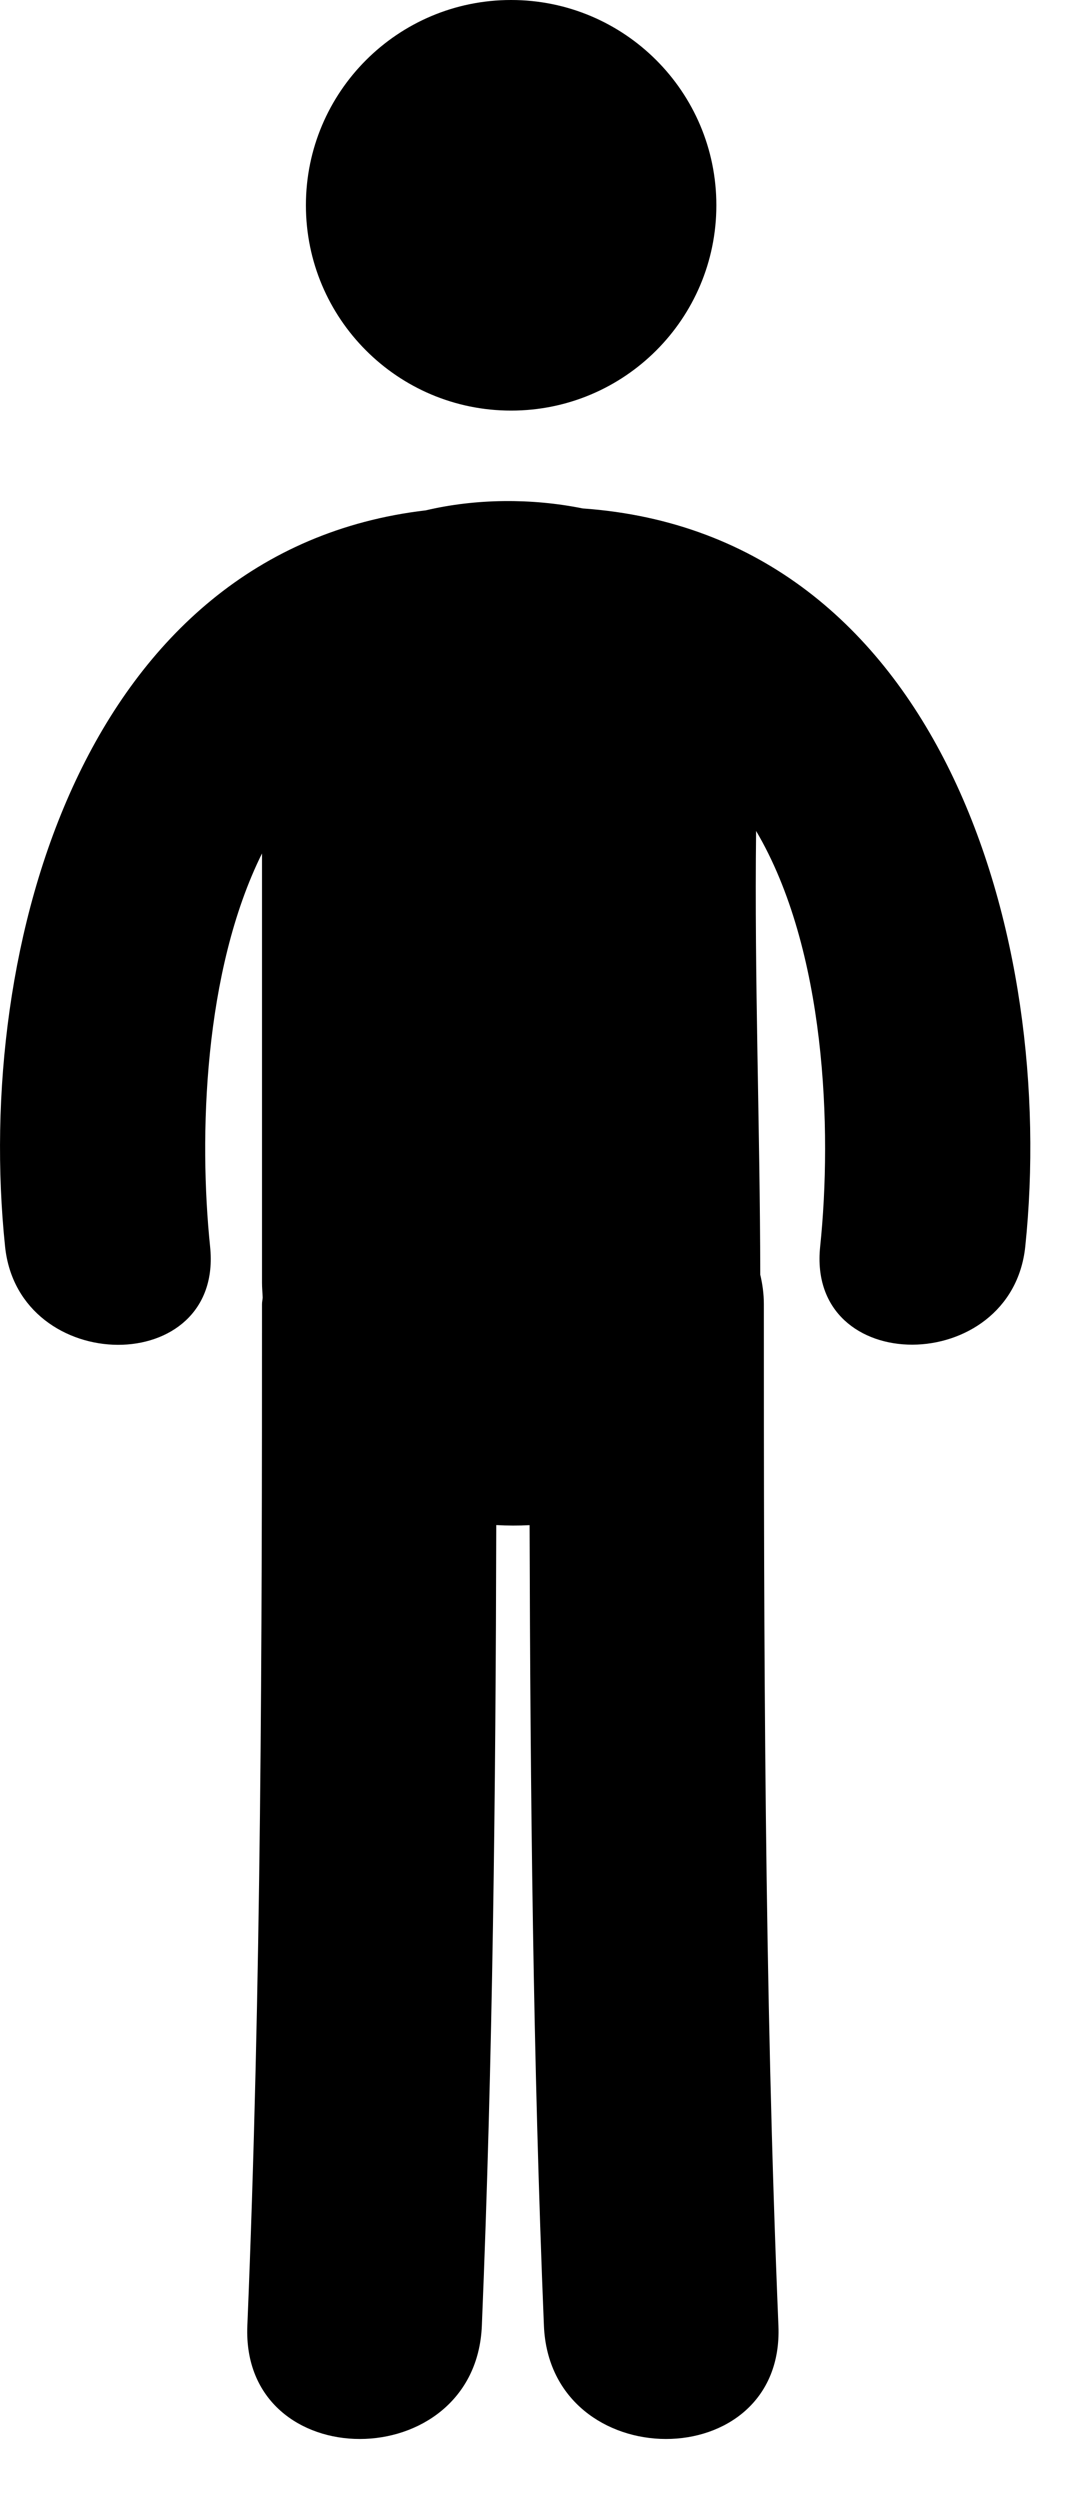
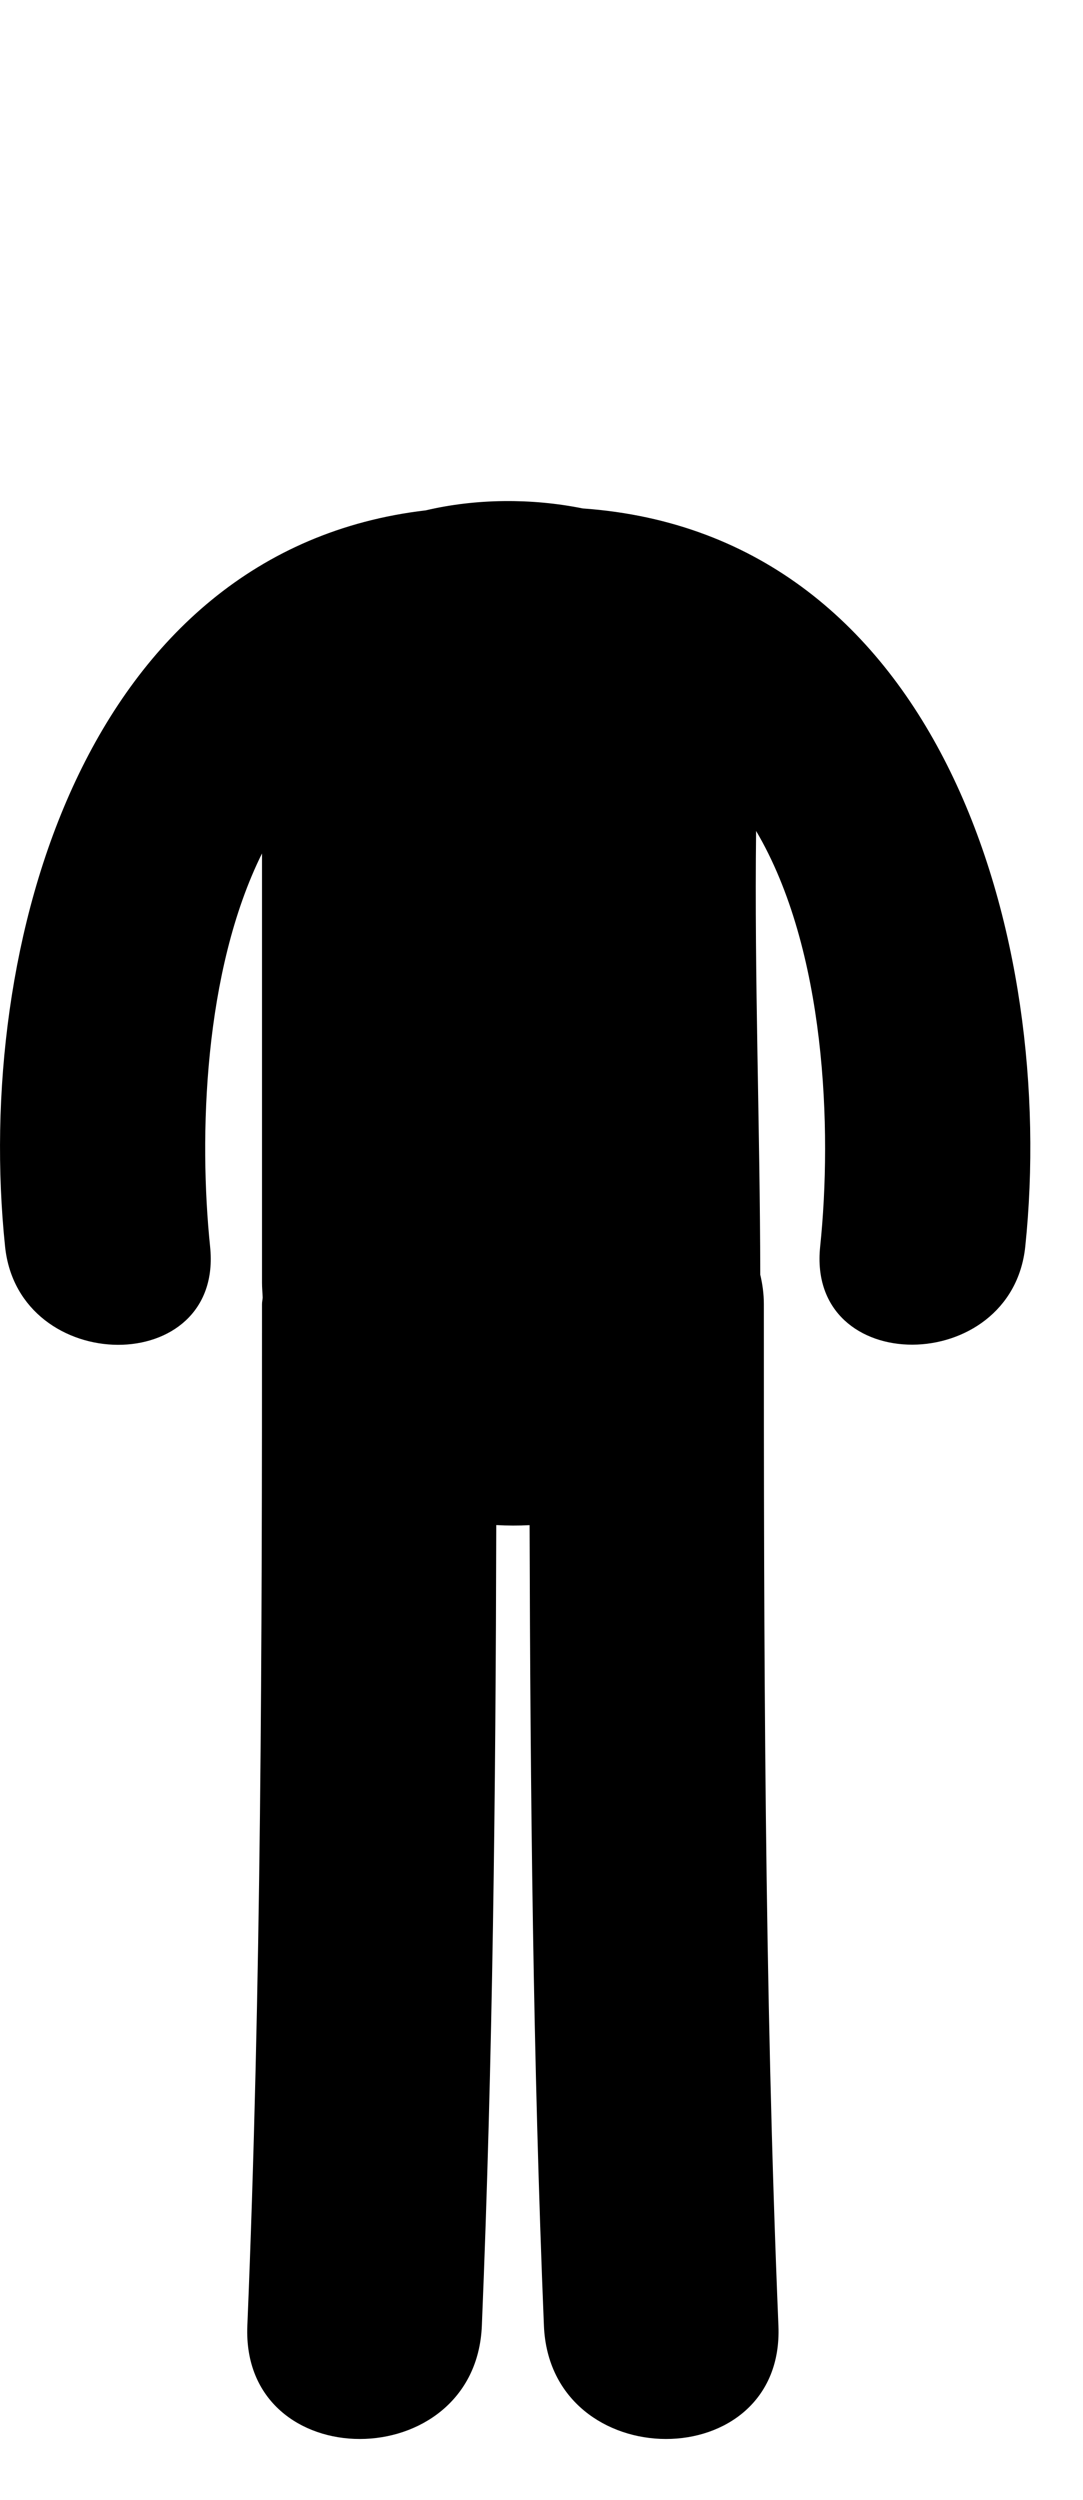
<svg xmlns="http://www.w3.org/2000/svg" width="13" height="30" viewBox="0 0 13 30">
-   <path d="M6.135 4.927C7.496 4.927 8.599 3.824 8.599 2.463C8.599 1.103 7.496 0 6.135 0C4.775 0 3.672 1.103 3.672 2.463C3.672 3.824 4.775 4.927 6.135 4.927Z" />
  <path d="M6.995 6.101C6.381 5.977 5.713 5.982 5.111 6.124C1.015 6.604 -0.315 11.345 0.061 14.959C0.224 16.522 2.687 16.538 2.522 14.959C2.386 13.642 2.444 11.654 3.145 10.241C3.145 11.959 3.145 13.676 3.145 15.393C3.145 15.454 3.151 15.51 3.153 15.569C3.152 15.597 3.145 15.62 3.145 15.649C3.145 19.737 3.138 23.823 2.969 27.908C2.894 29.723 5.71 29.716 5.784 27.908C5.916 24.706 5.95 21.503 5.957 18.3C6.091 18.308 6.224 18.308 6.357 18.301C6.366 21.504 6.398 24.707 6.529 27.908C6.604 29.716 9.419 29.723 9.344 27.908C9.175 23.823 9.169 19.737 9.169 15.649C9.169 15.522 9.152 15.406 9.126 15.296C9.123 13.521 9.055 11.744 9.076 9.971C9.914 11.39 9.991 13.555 9.845 14.958C9.68 16.536 12.144 16.52 12.307 14.958C12.691 11.269 11.297 6.405 6.995 6.101Z" />
</svg>